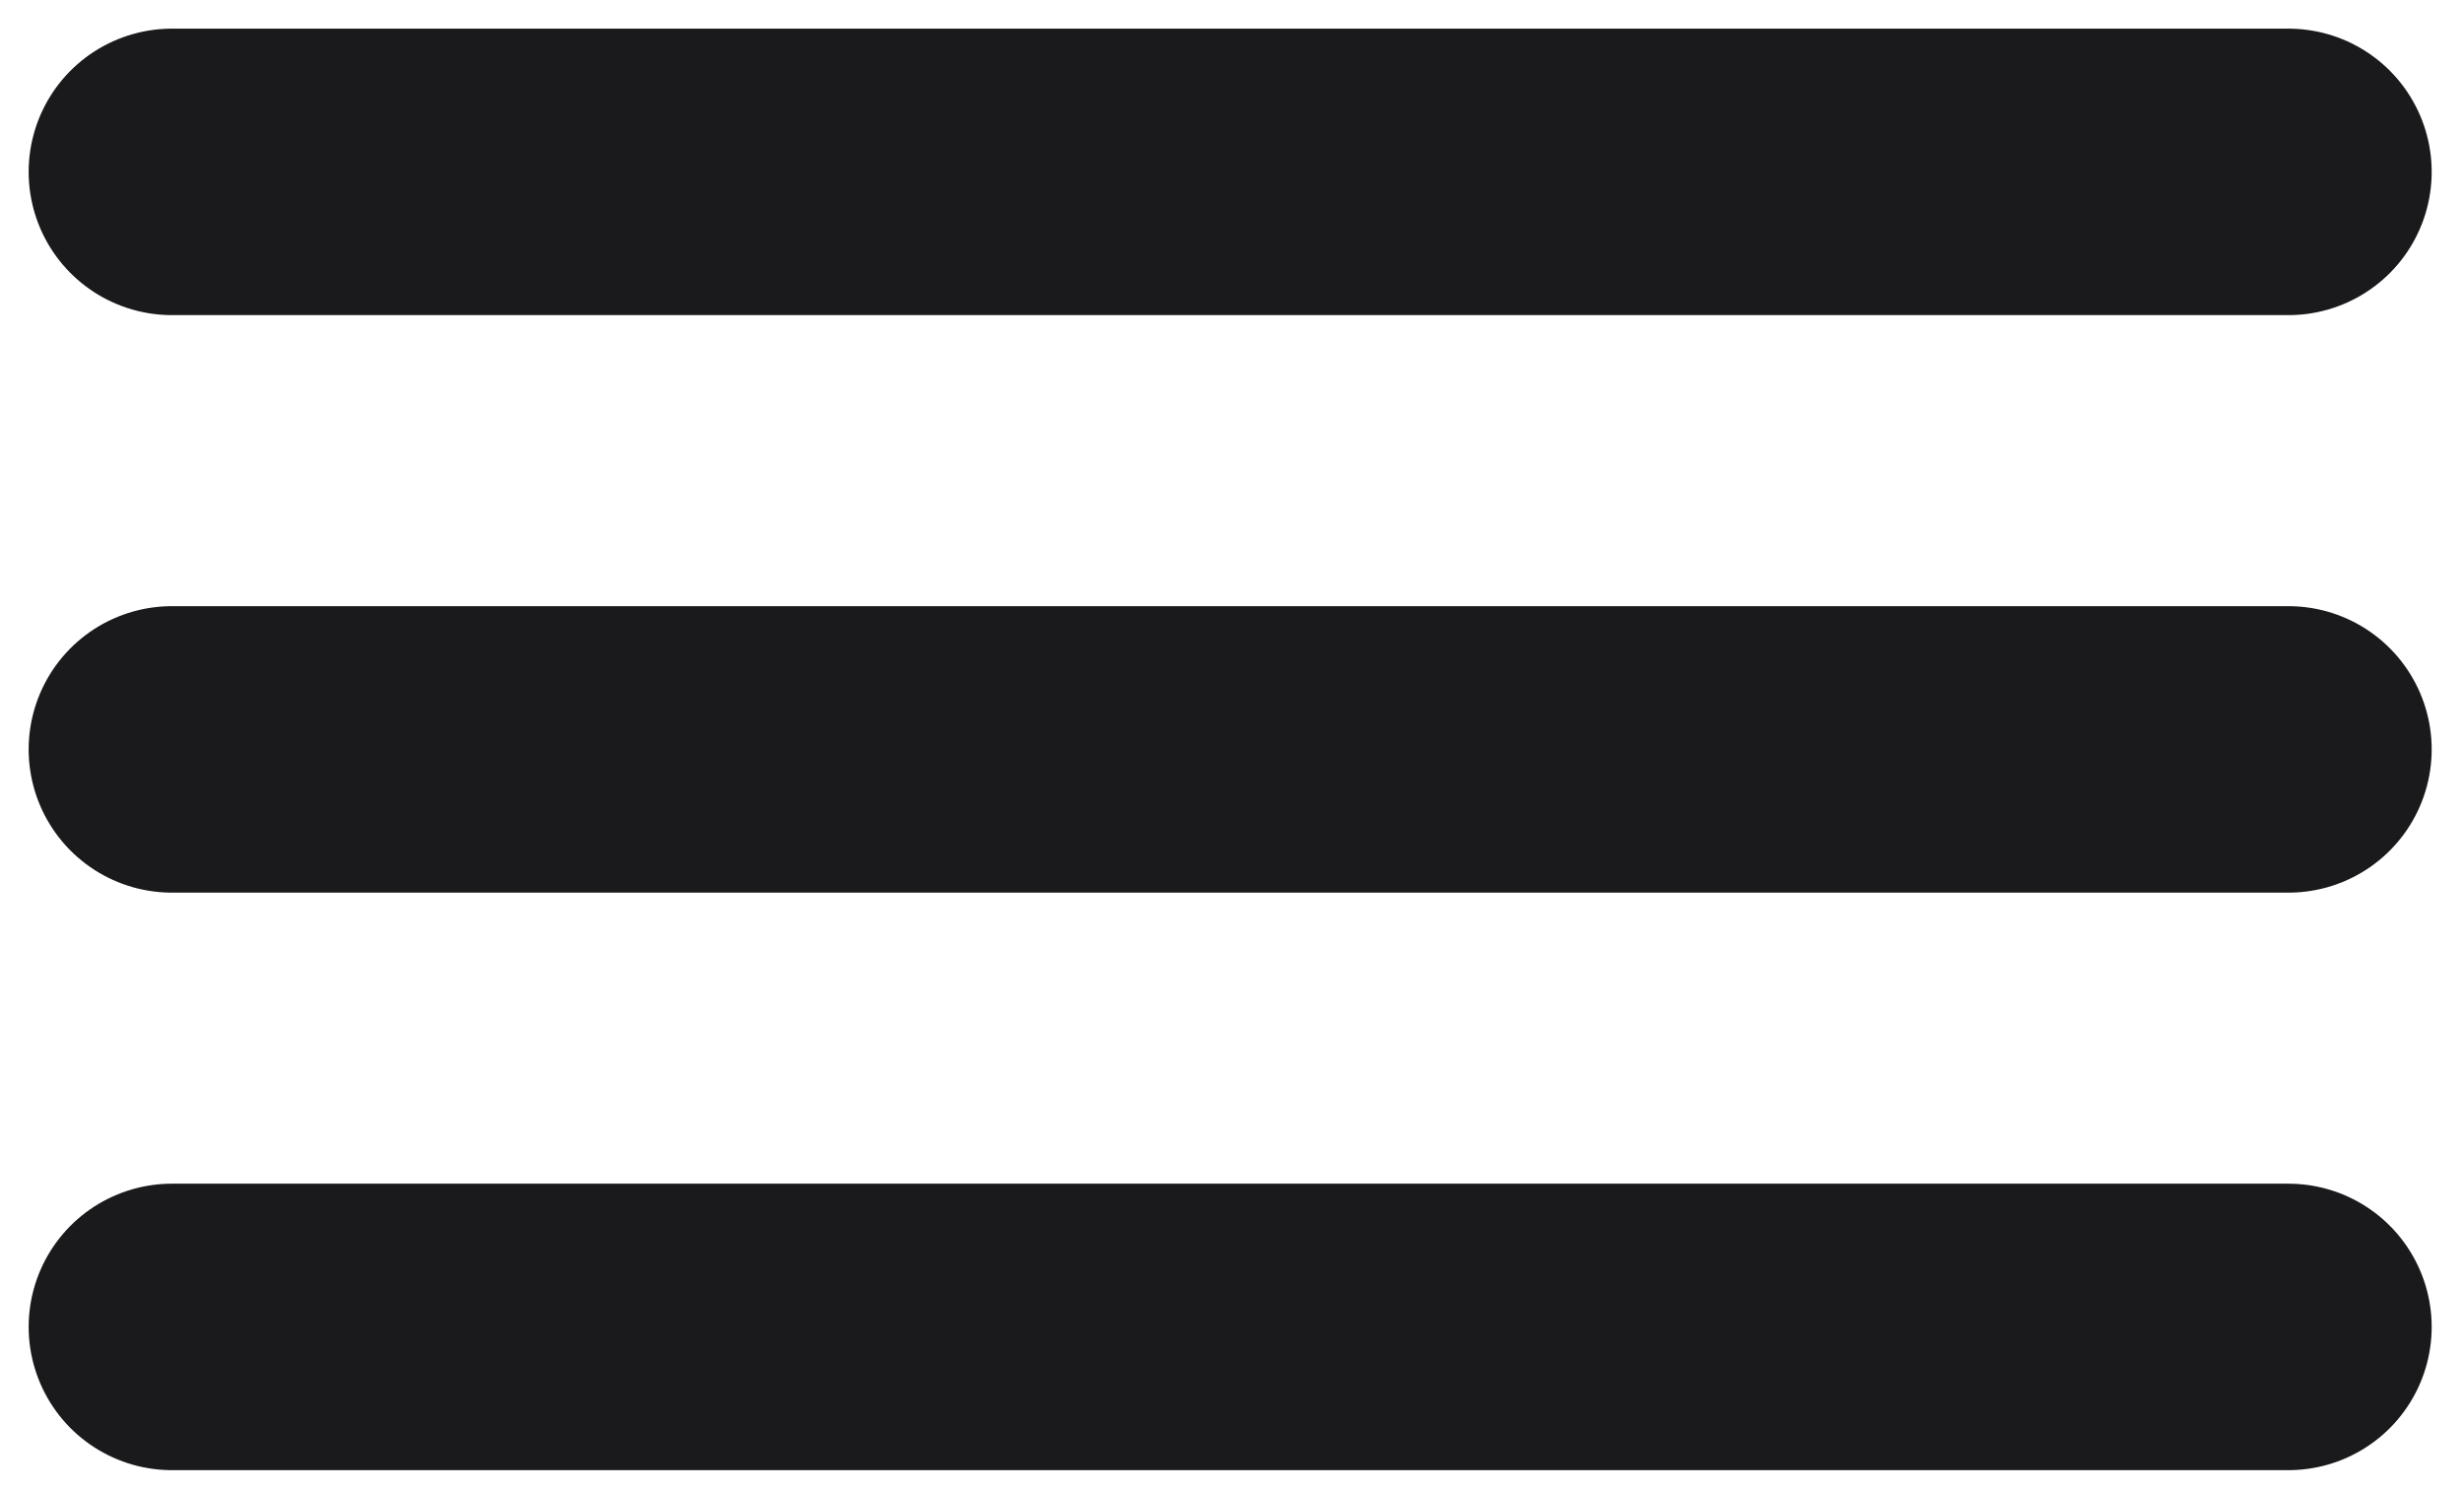
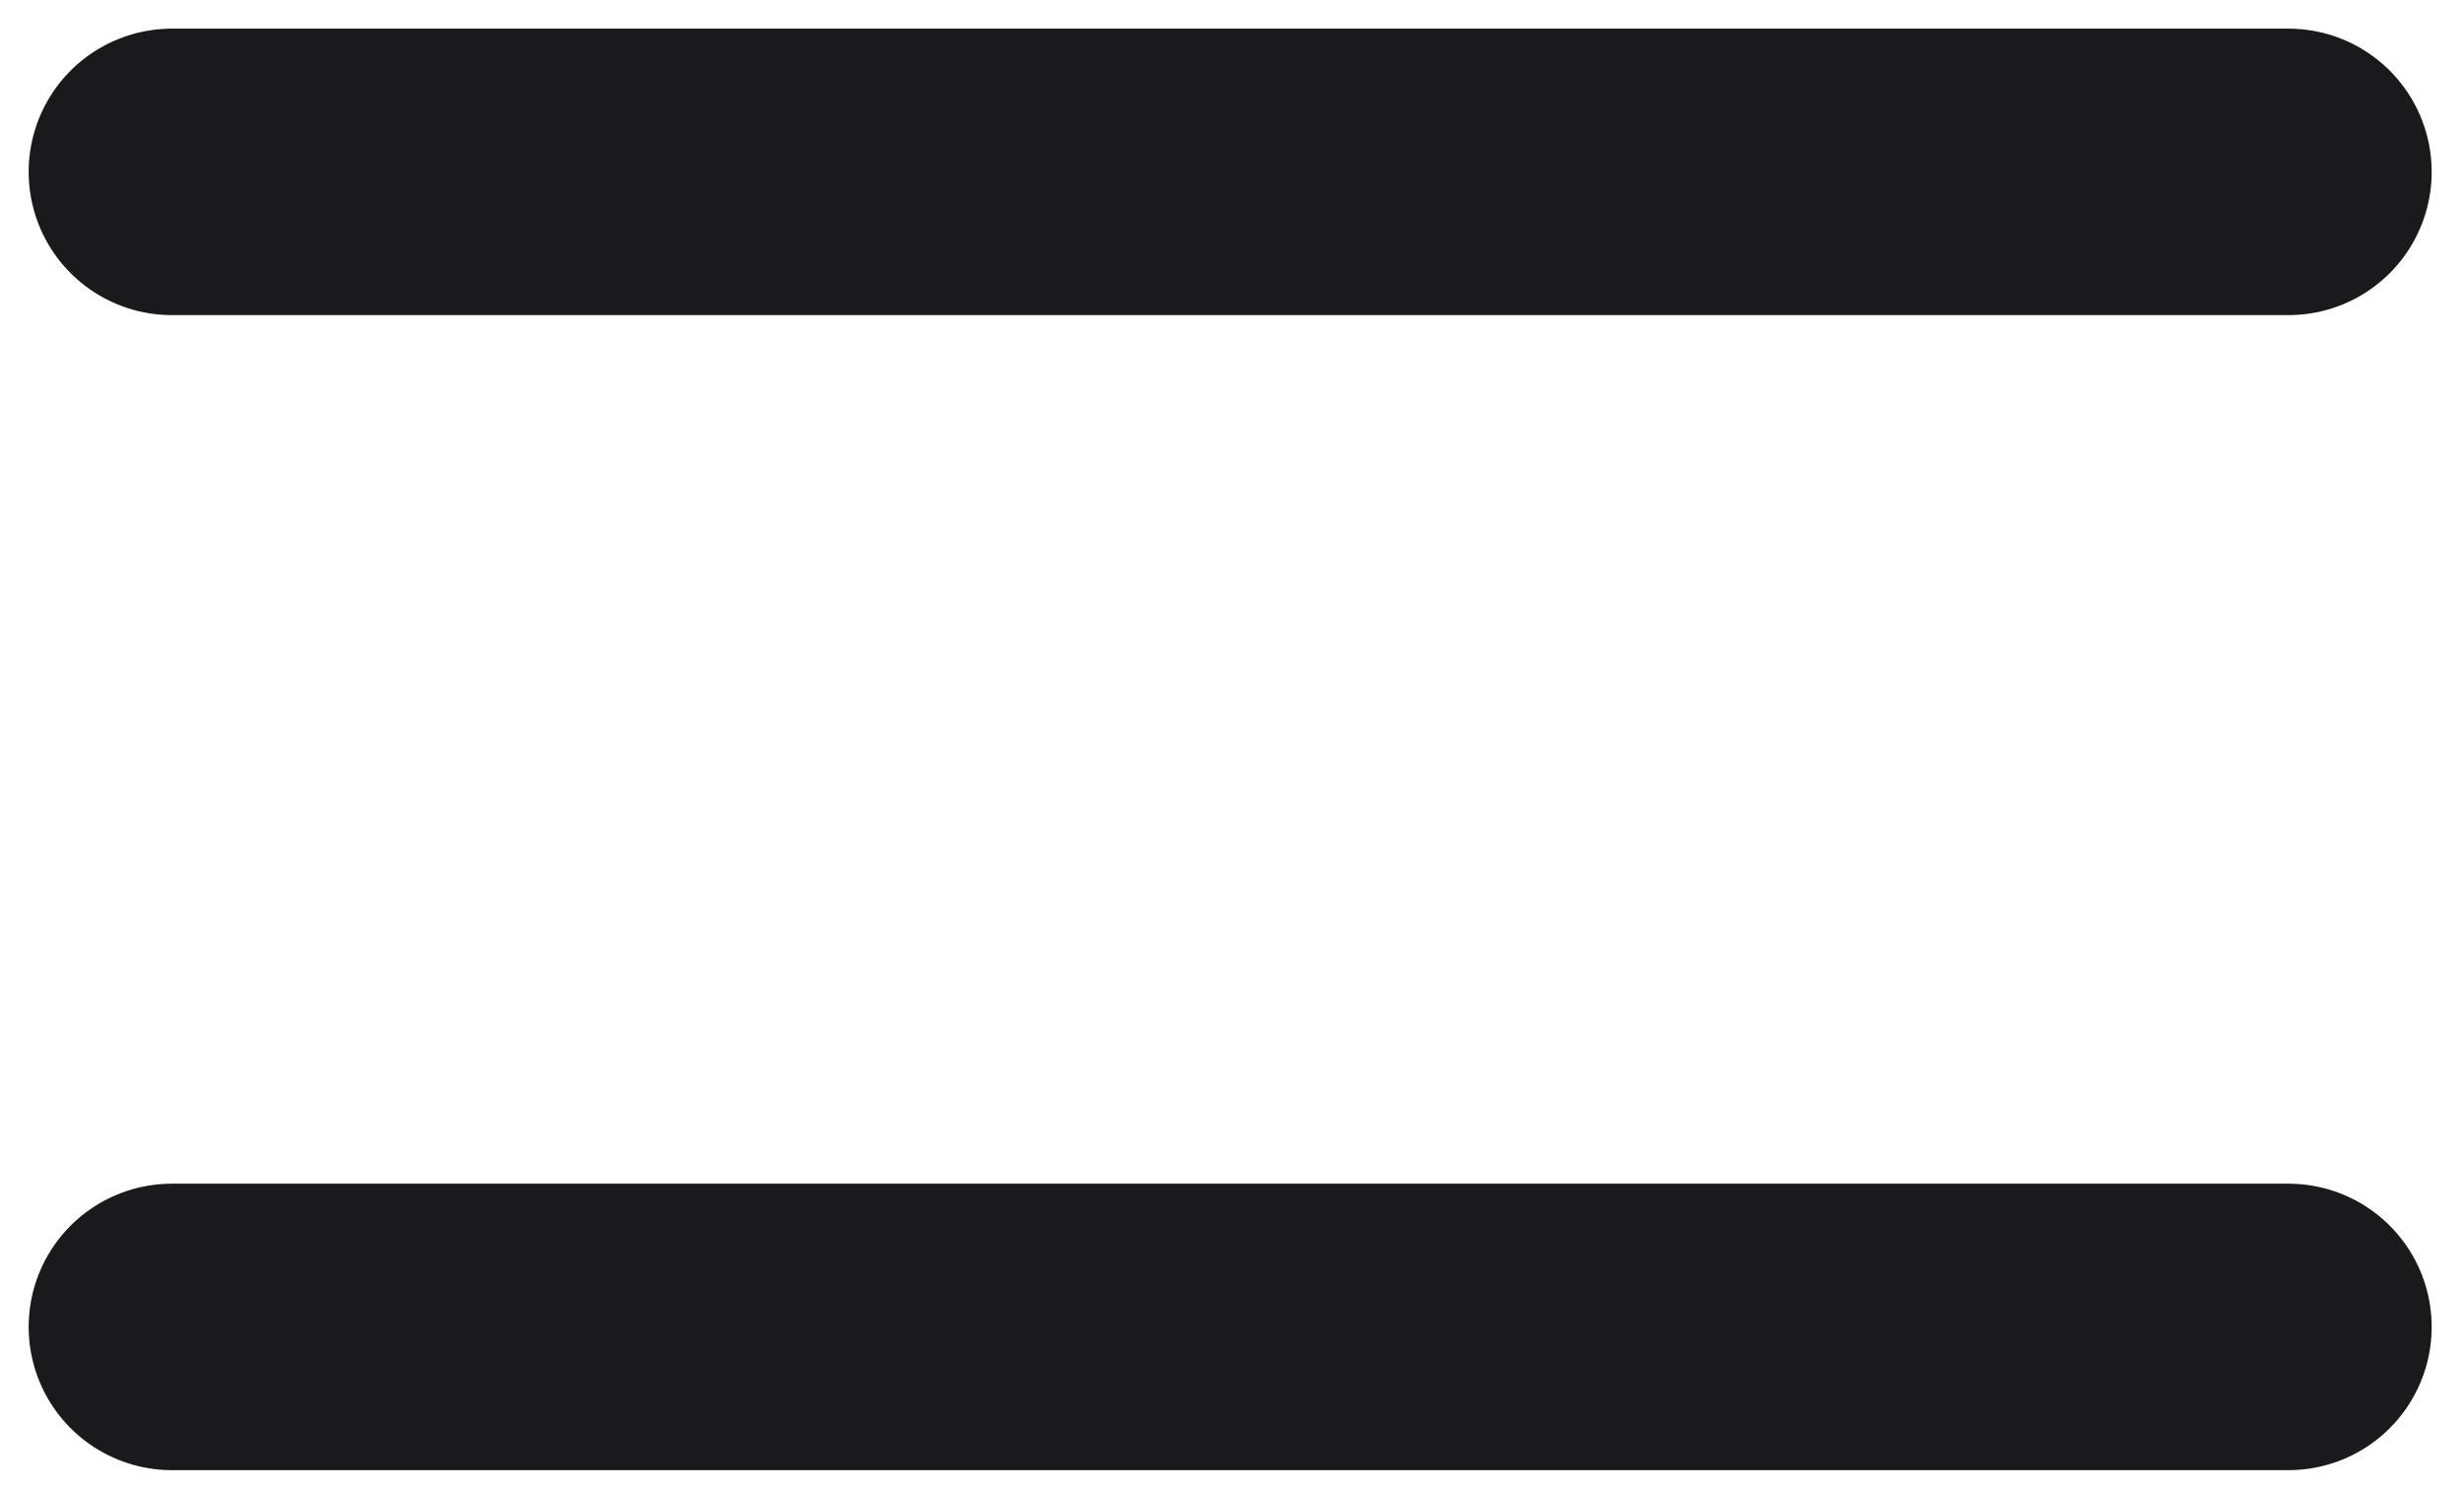
<svg xmlns="http://www.w3.org/2000/svg" width="43" height="26" viewBox="0 0 43 26" fill="none">
  <path d="M3 3H39.936" stroke="#1A191C" stroke-width="5" stroke-linecap="round" />
-   <path d="M3 13.08H39.936" stroke="#1A191C" stroke-width="5" stroke-linecap="round" />
  <path d="M3 23.16H39.936" stroke="#1A191C" stroke-width="5" stroke-linecap="round" />
</svg>